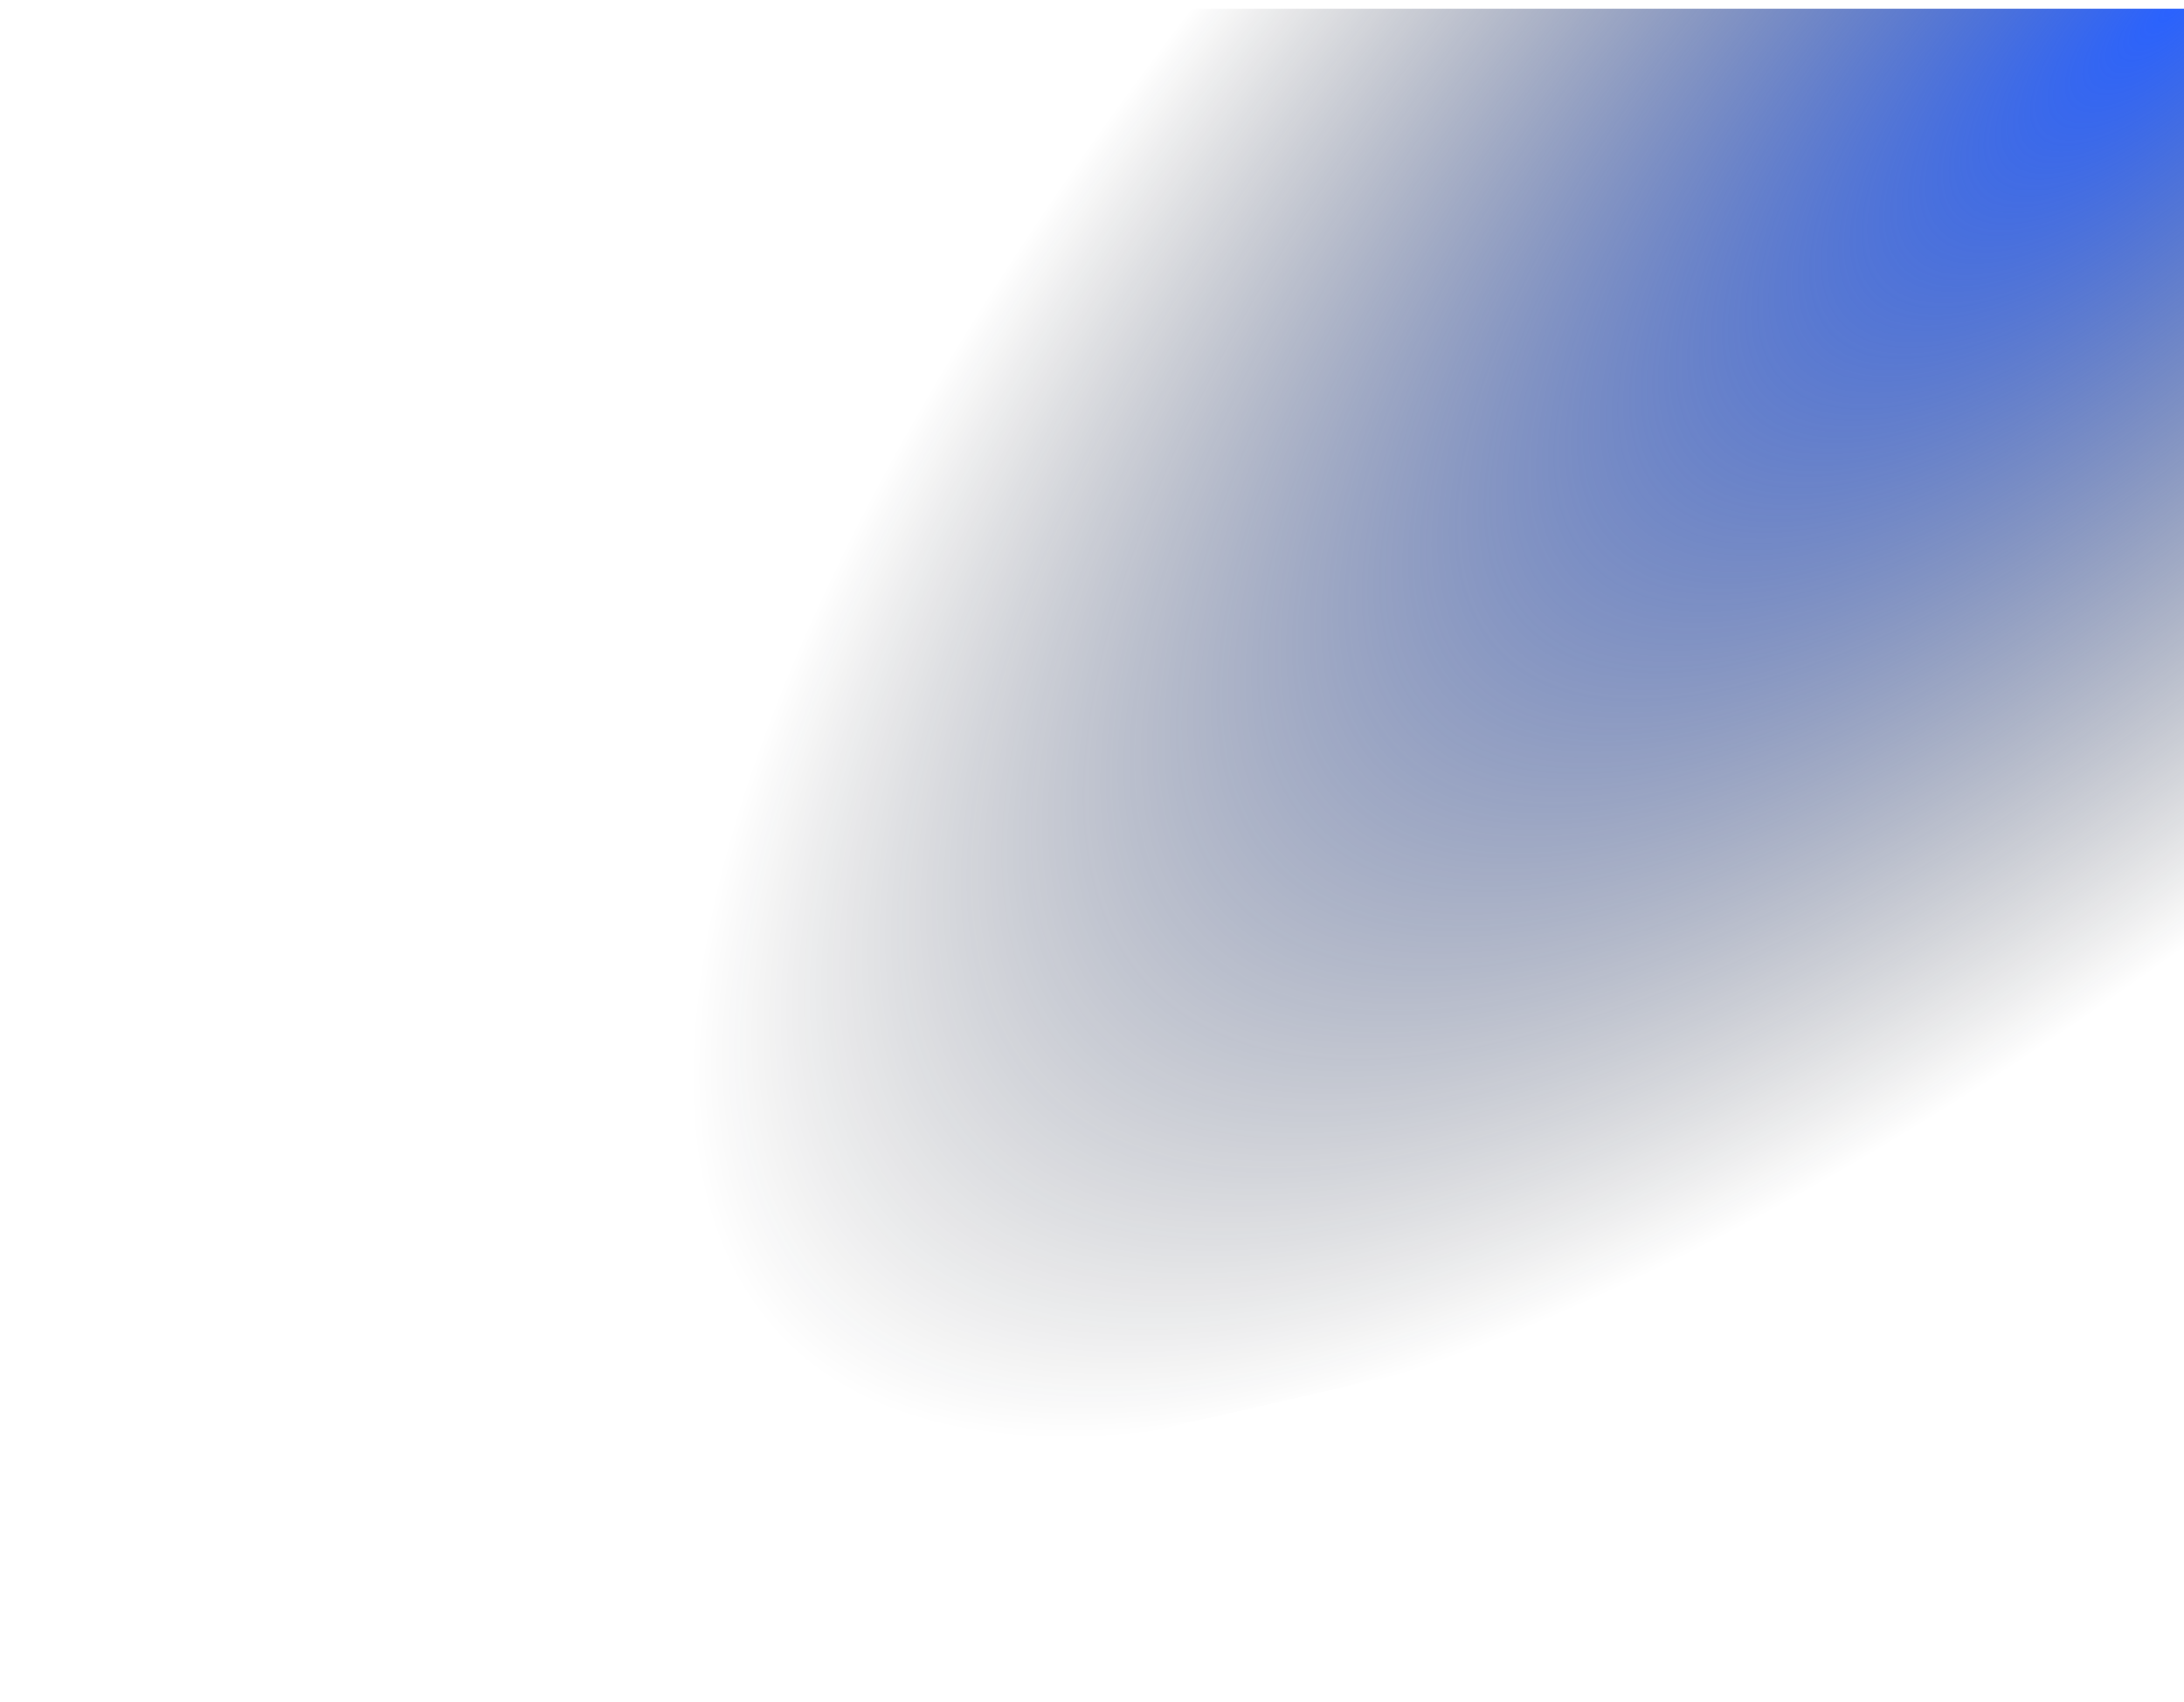
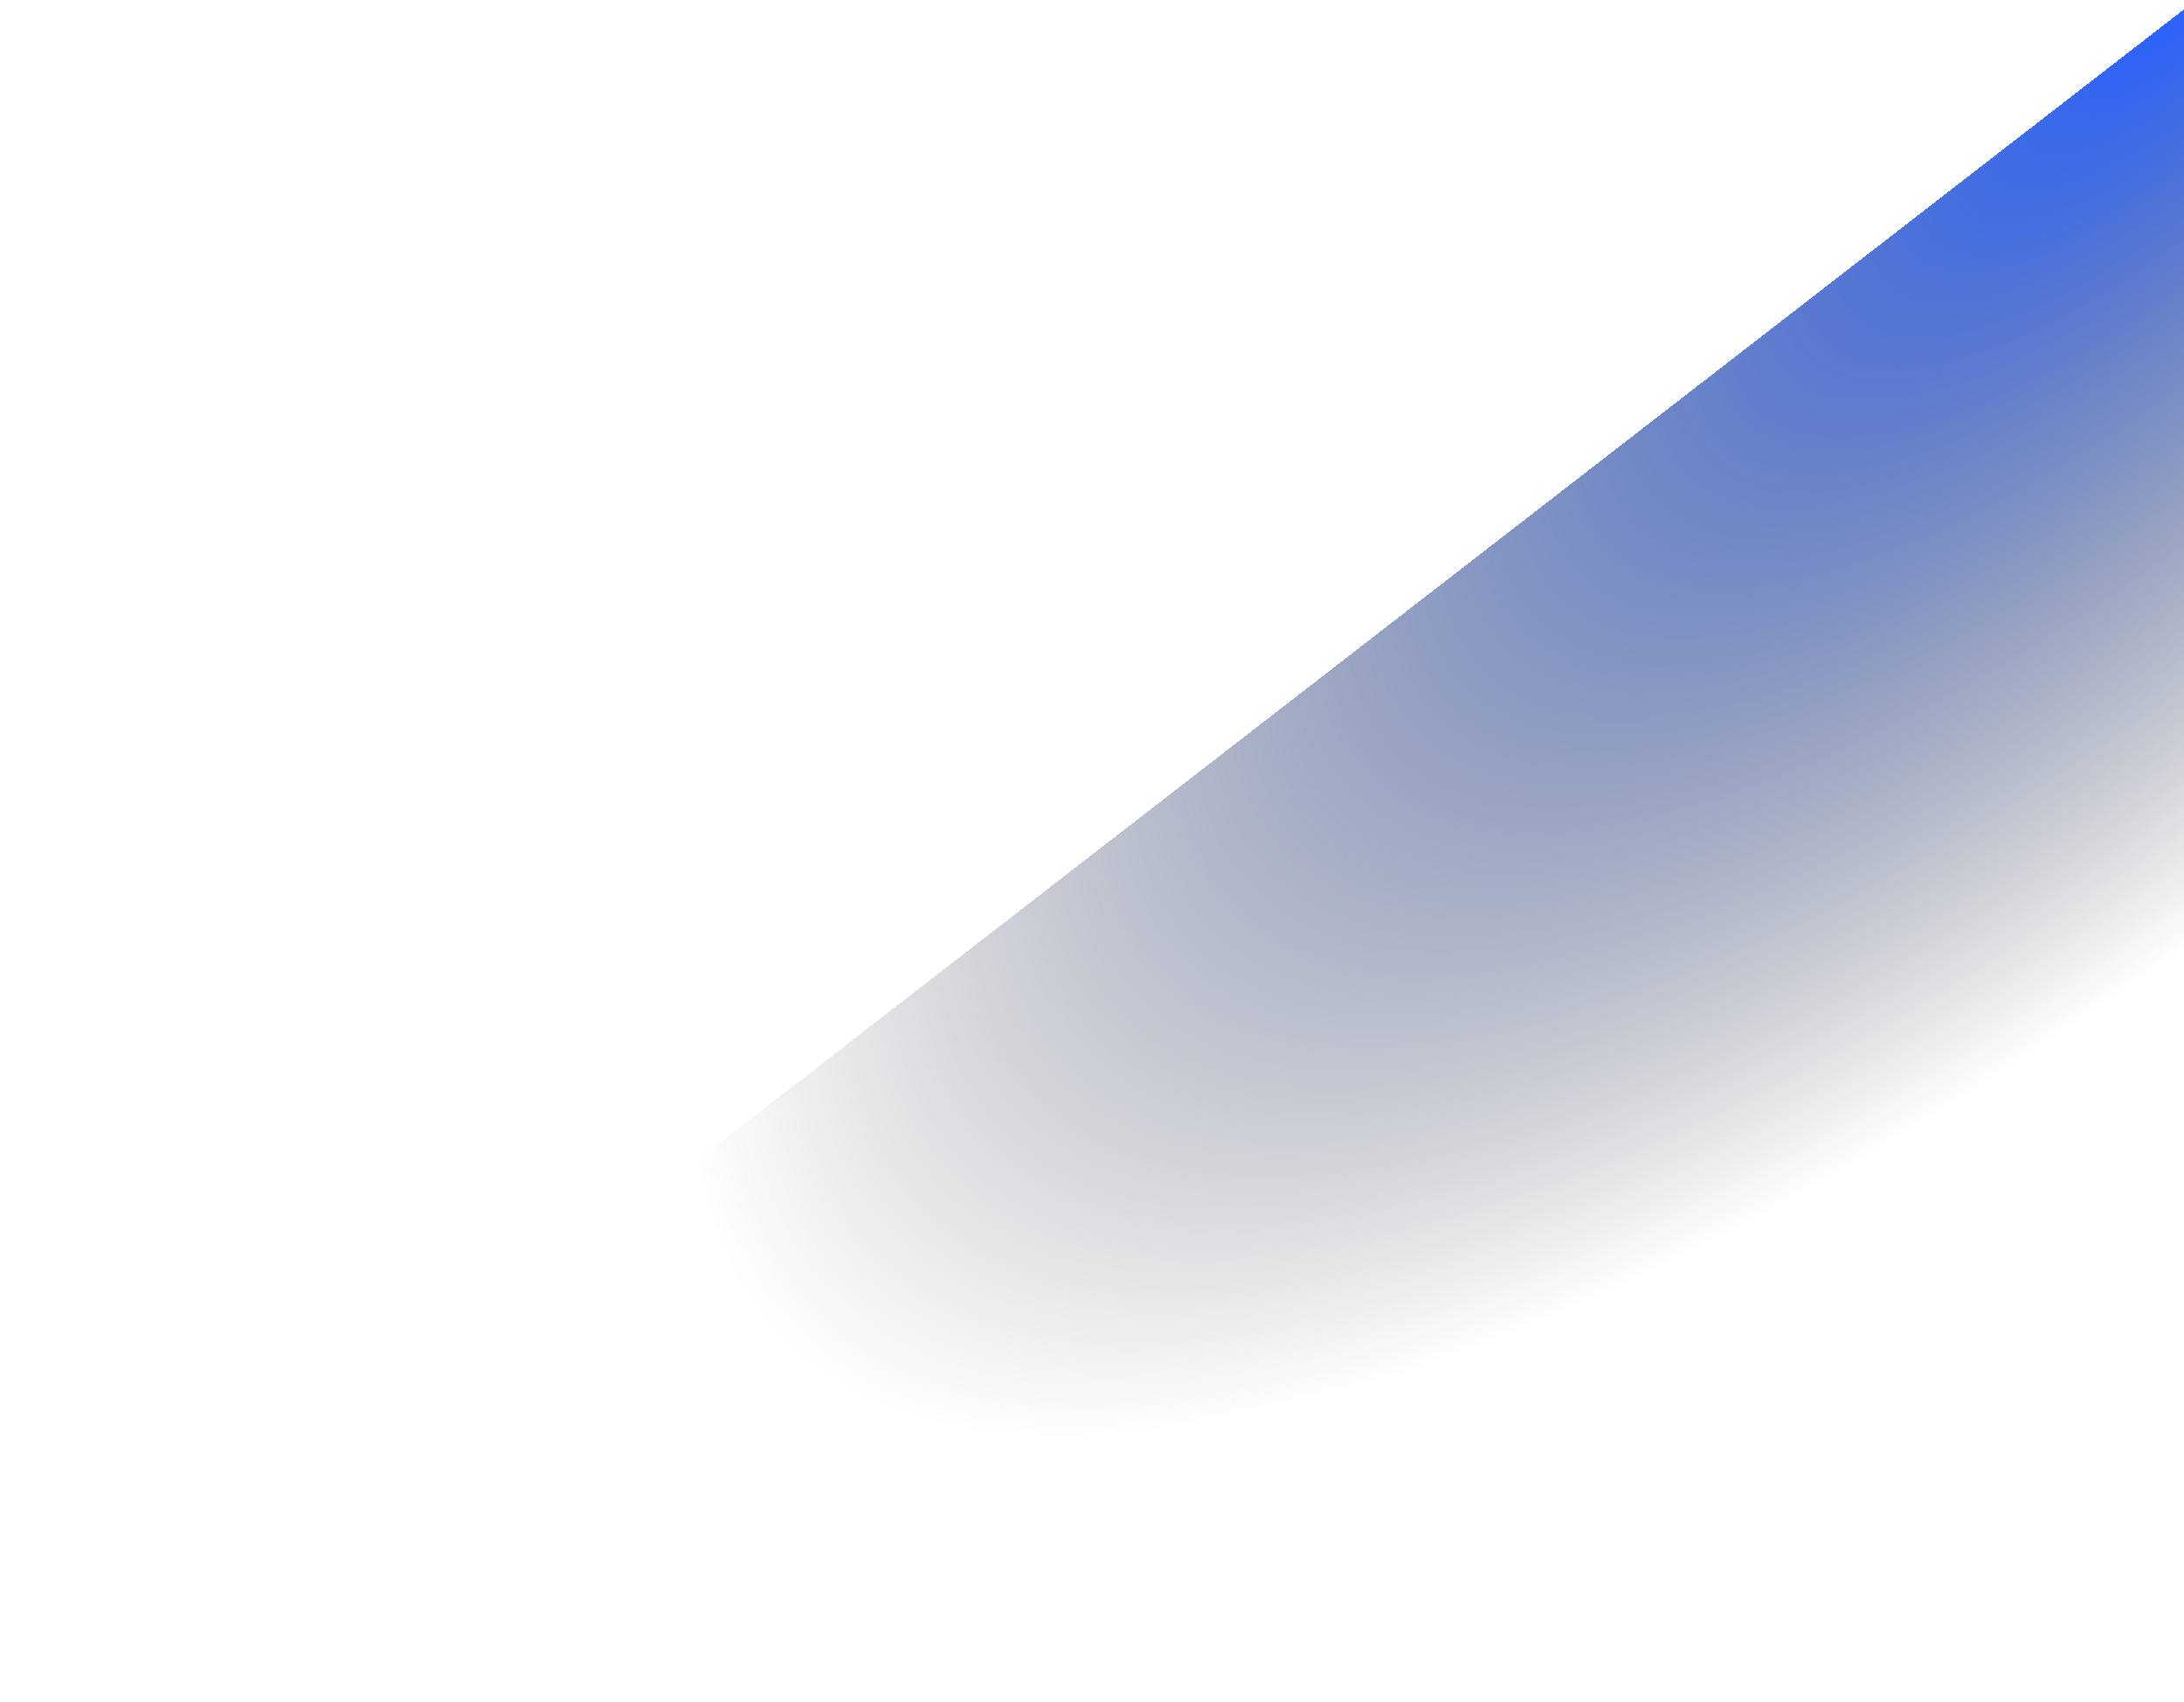
<svg xmlns="http://www.w3.org/2000/svg" width="1019" height="794" viewBox="0 0 1019 794" fill="none" class="position-absolute top-0 end-0 z-n1 pointer-none">
  <g filter="url(#a)">
-     <path d="m4 786 1015.5-233V0H506z" fill="url(#b)" shape-rendering="crispEdges" />
+     <path d="m4 786 1015.5-233V0z" fill="url(#b)" shape-rendering="crispEdges" />
  </g>
  <defs>
    <radialGradient id="b" cx="0" cy="0" r="1" gradientUnits="userSpaceOnUse" gradientTransform="rotate(136.8 507.463 202.137)scale(897.515 341.766)">
      <stop stop-color="#2A62FE" offset="0" />
      <stop offset="1" stop-color="#0D0D0D" stop-opacity="0" />
    </radialGradient>
    <filter id="a" x="0" y="0" width="1023.5" height="794" filterUnits="userSpaceOnUse" color-interpolation-filters="sRGB">
      <feFlood flood-opacity="0" result="BackgroundImageFix" />
      <feColorMatrix in="SourceAlpha" values="0 0 0 0 0 0 0 0 0 0 0 0 0 0 0 0 0 0 127 0" result="hardAlpha" />
      <feOffset dy="4" />
      <feGaussianBlur stdDeviation="2" />
      <feComposite in2="hardAlpha" operator="out" />
      <feColorMatrix values="0 0 0 0 0 0 0 0 0 0 0 0 0 0 0 0 0 0 0.25 0" />
      <feBlend in2="BackgroundImageFix" result="effect1_dropShadow_12471_16011" />
      <feBlend in="SourceGraphic" in2="effect1_dropShadow_12471_16011" result="shape" />
    </filter>
  </defs>
</svg>